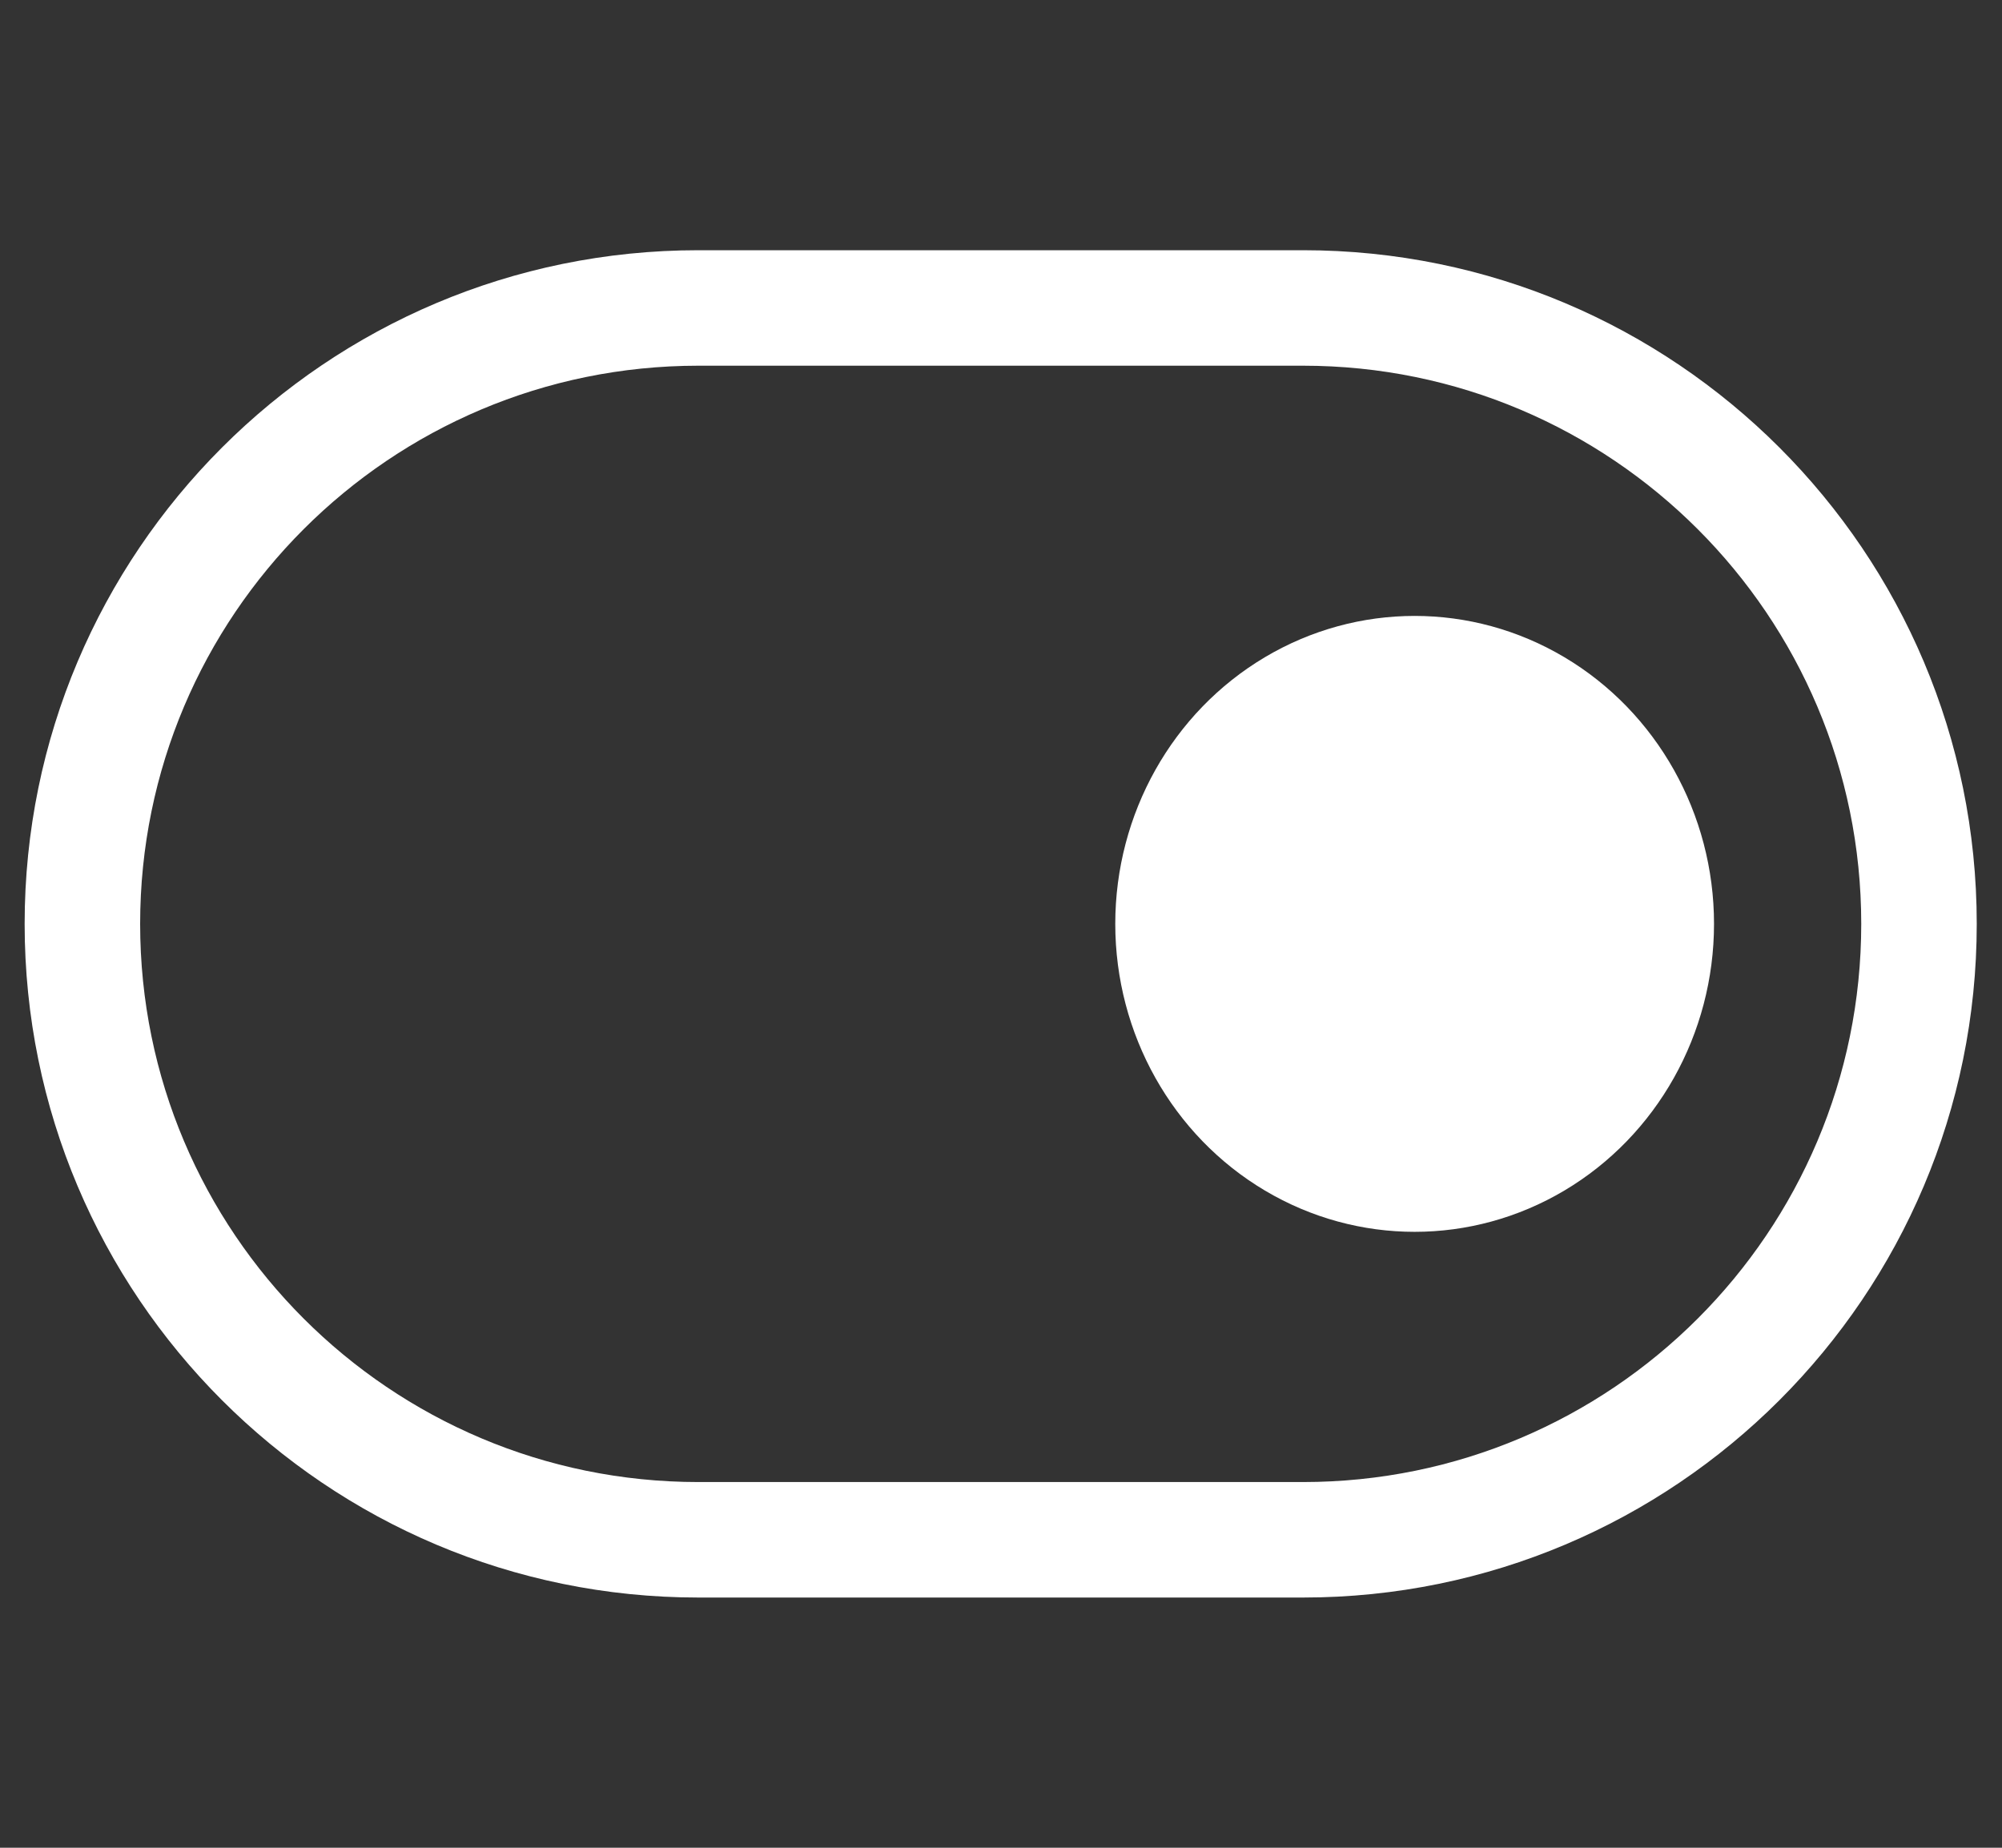
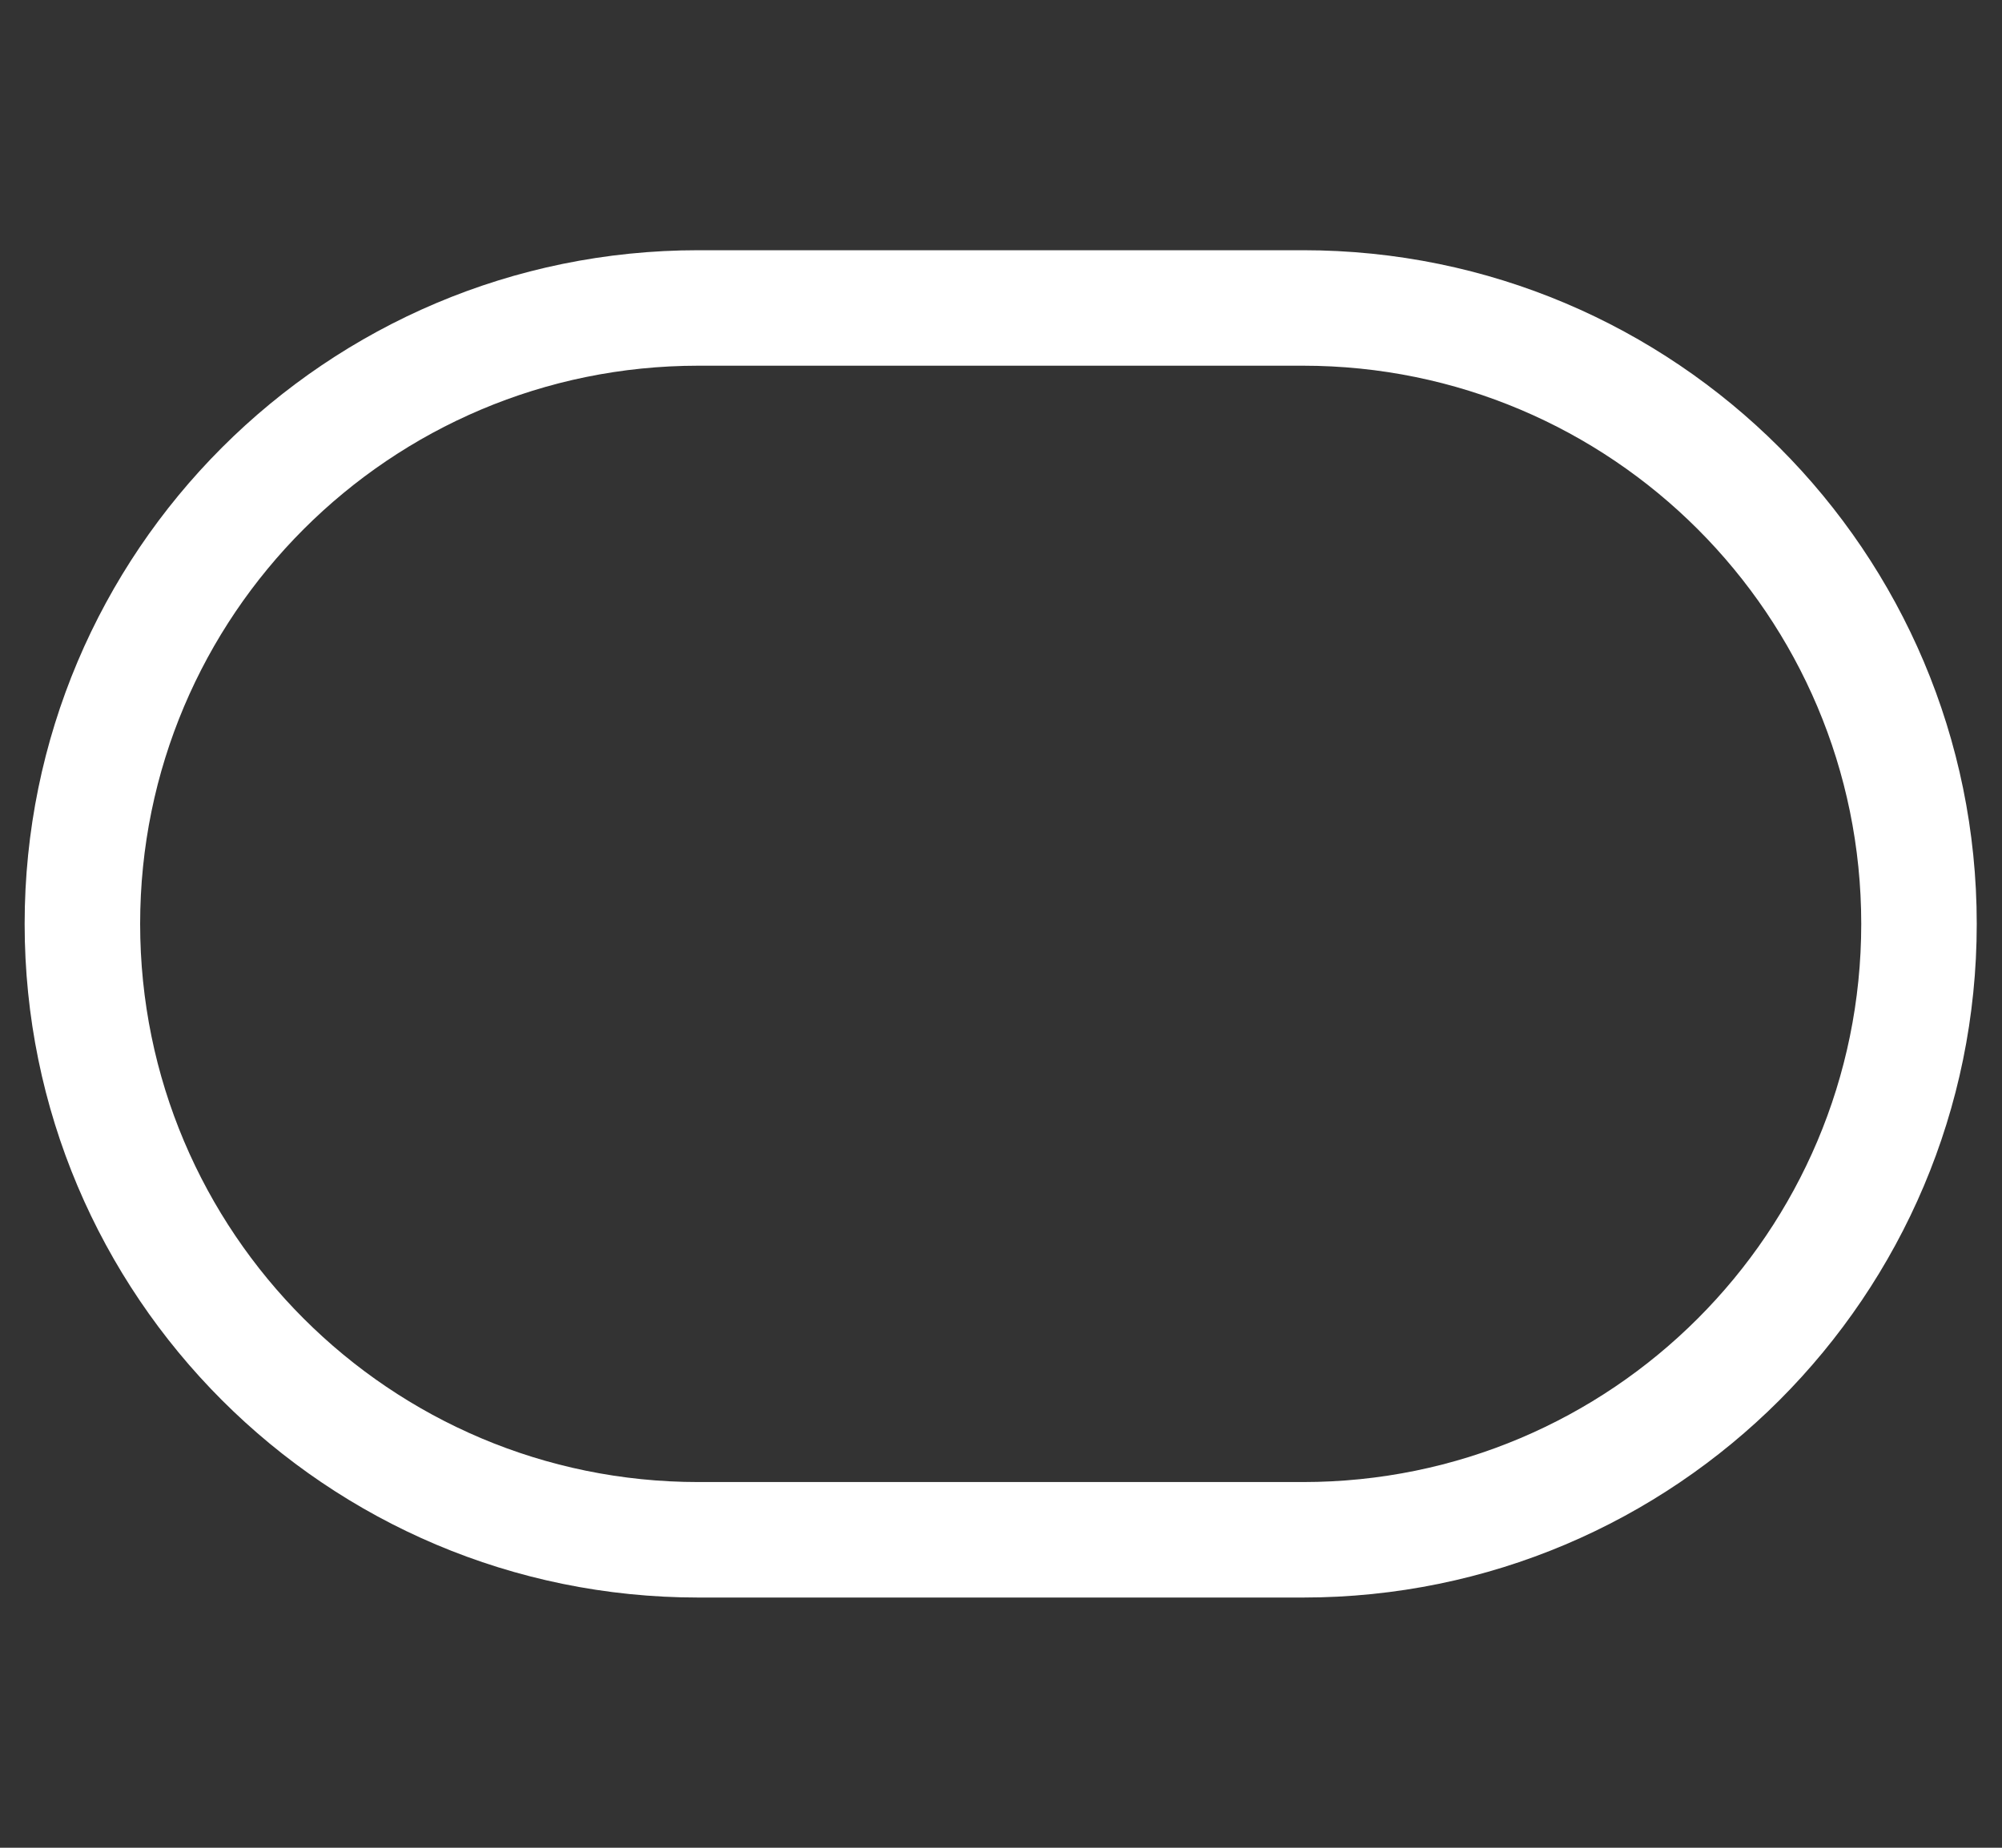
<svg xmlns="http://www.w3.org/2000/svg" width="26" height="24" viewBox="0 0 26 24" fill="none">
  <rect x="0" y="0" width="26" height="24" fill="#333333" stroke="none" />
  <path fill-rule="evenodd" clip-rule="evenodd" d="M0.32 12C0.32 7.168 4.238 3.25 9.07 3.25H16.922C21.755 3.25 25.672 7.168 25.672 12C25.672 16.832 21.755 20.75 16.922 20.75H9.07C4.238 20.75 0.32 16.832 0.32 12ZM9.07 4.75C5.066 4.75 1.82 7.996 1.82 12C1.82 16.004 5.066 19.25 9.07 19.25H16.922C20.926 19.25 24.172 16.004 24.172 12C24.172 7.996 20.926 4.75 16.922 4.75H9.07Z" fill="white" />
-   <ellipse cx="18.372" cy="12" rx="3.888" ry="4" fill="white" />
</svg>